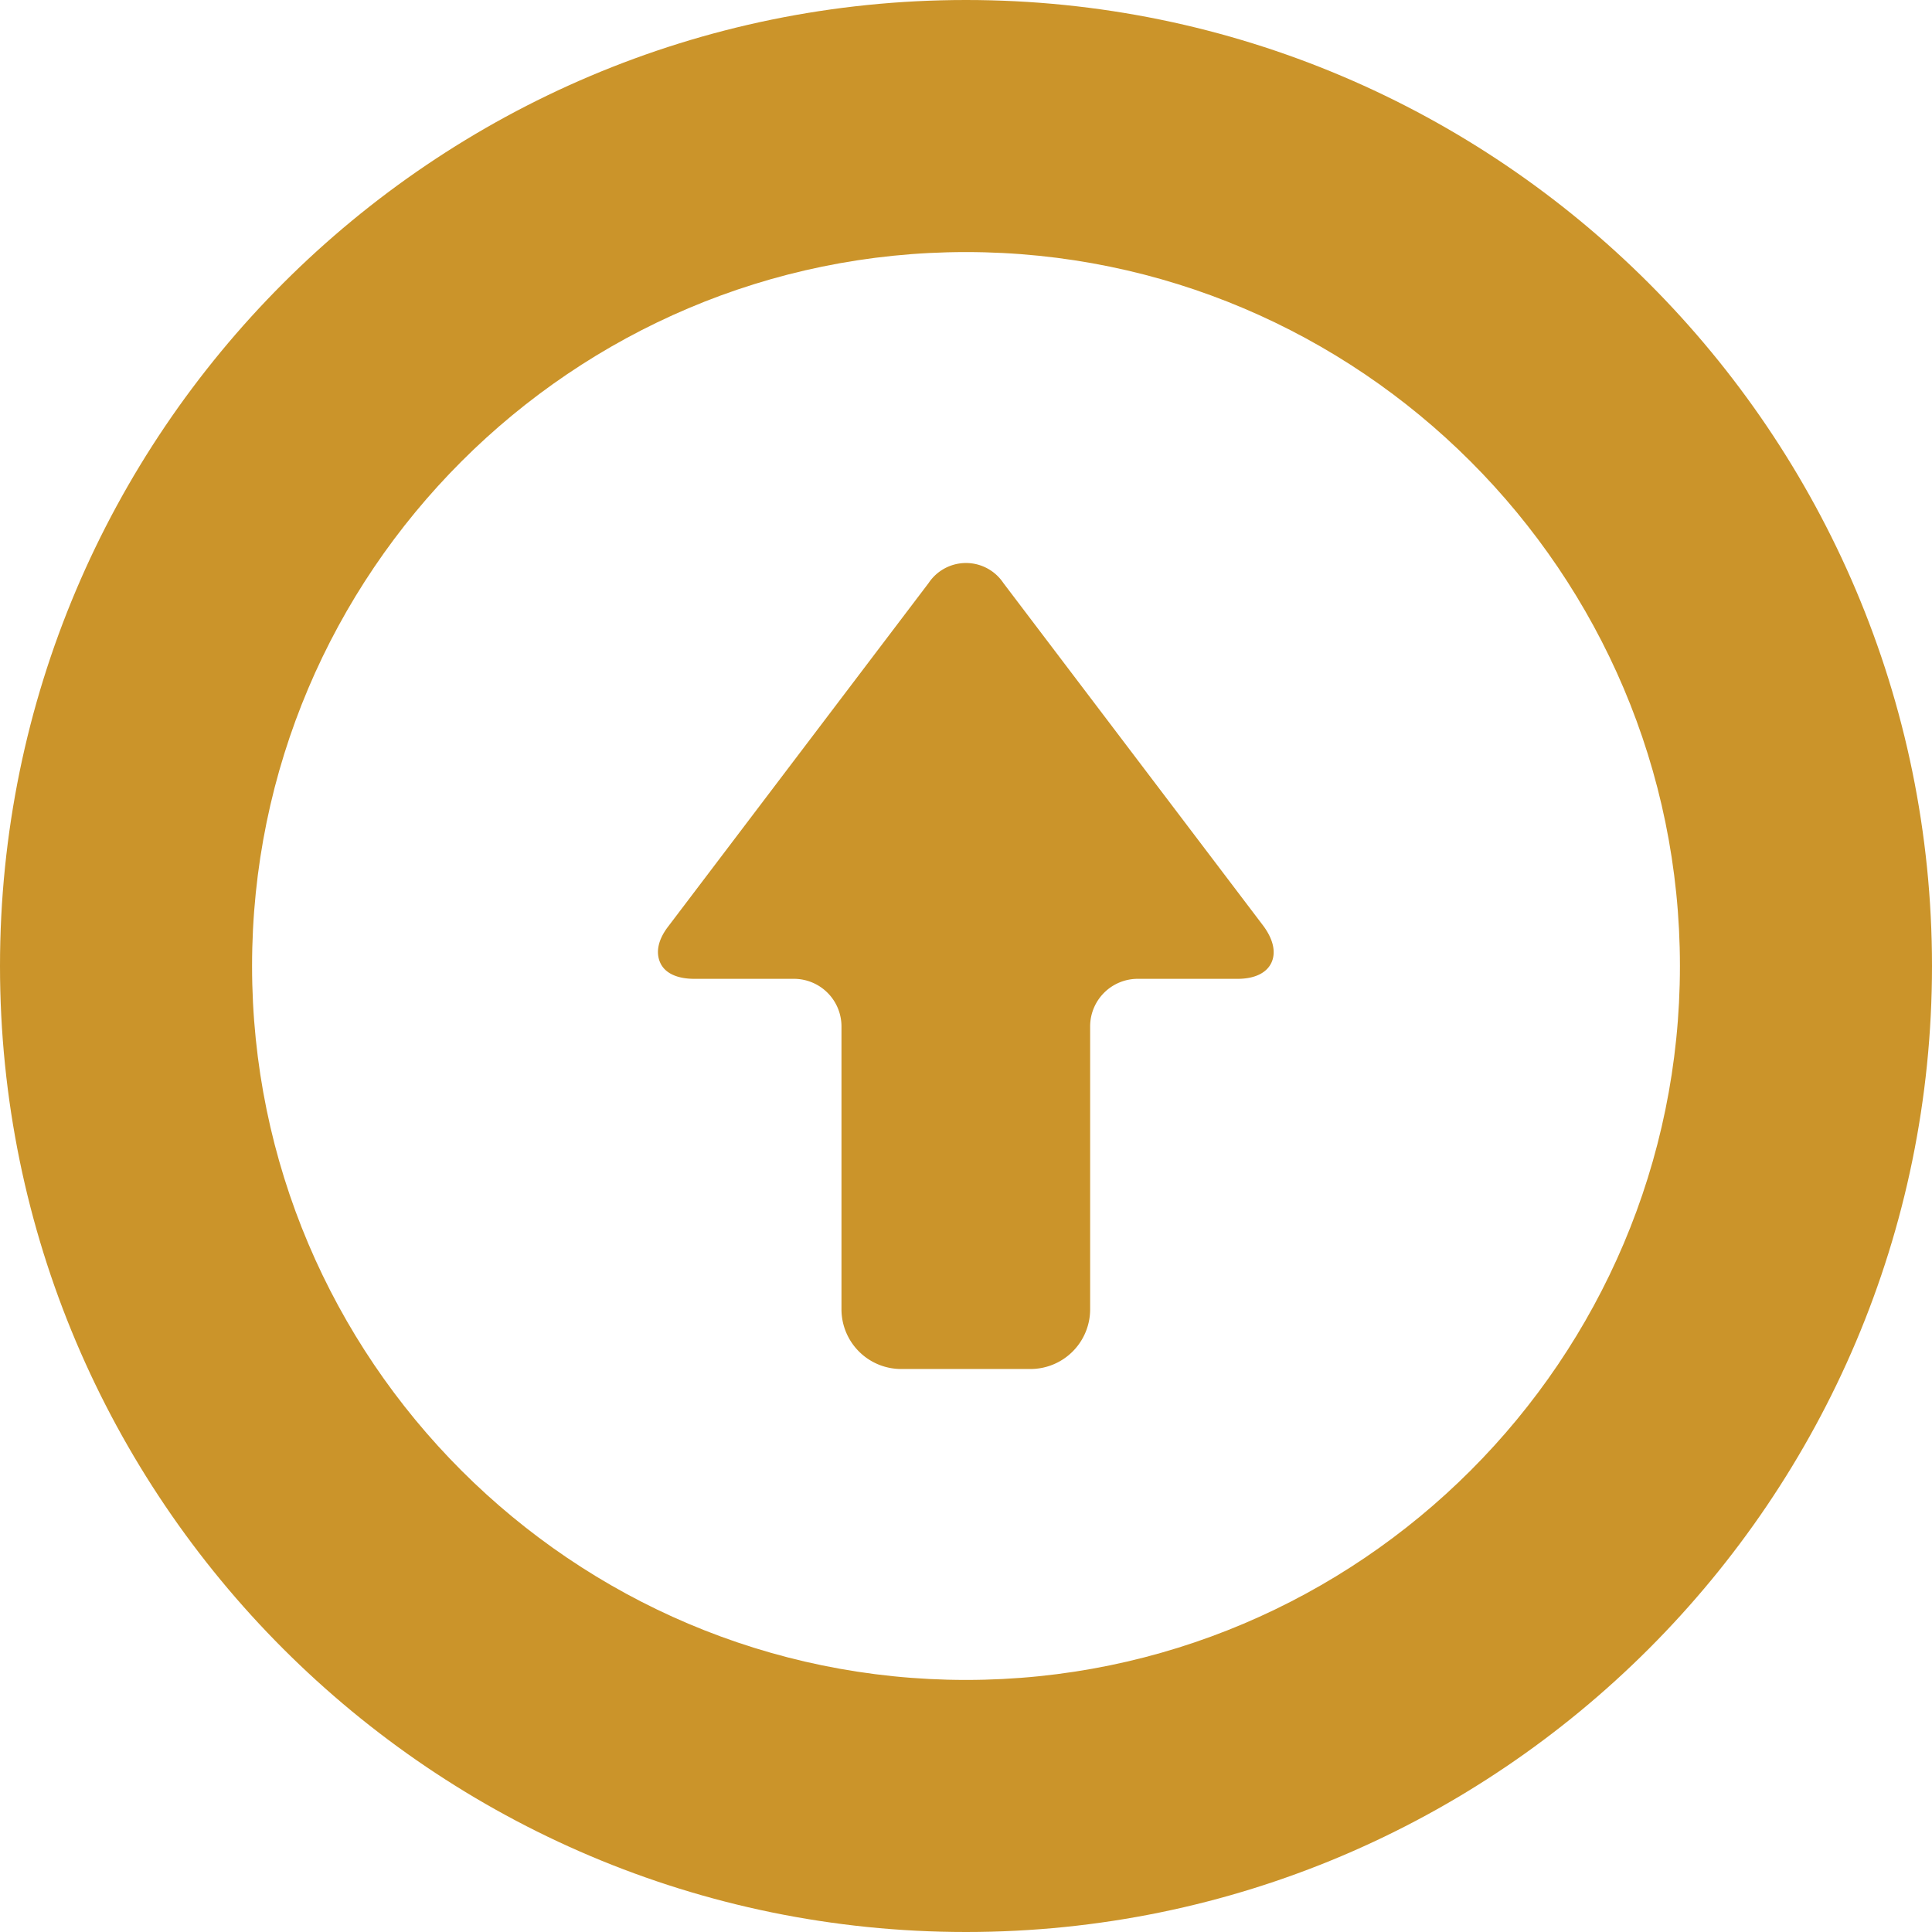
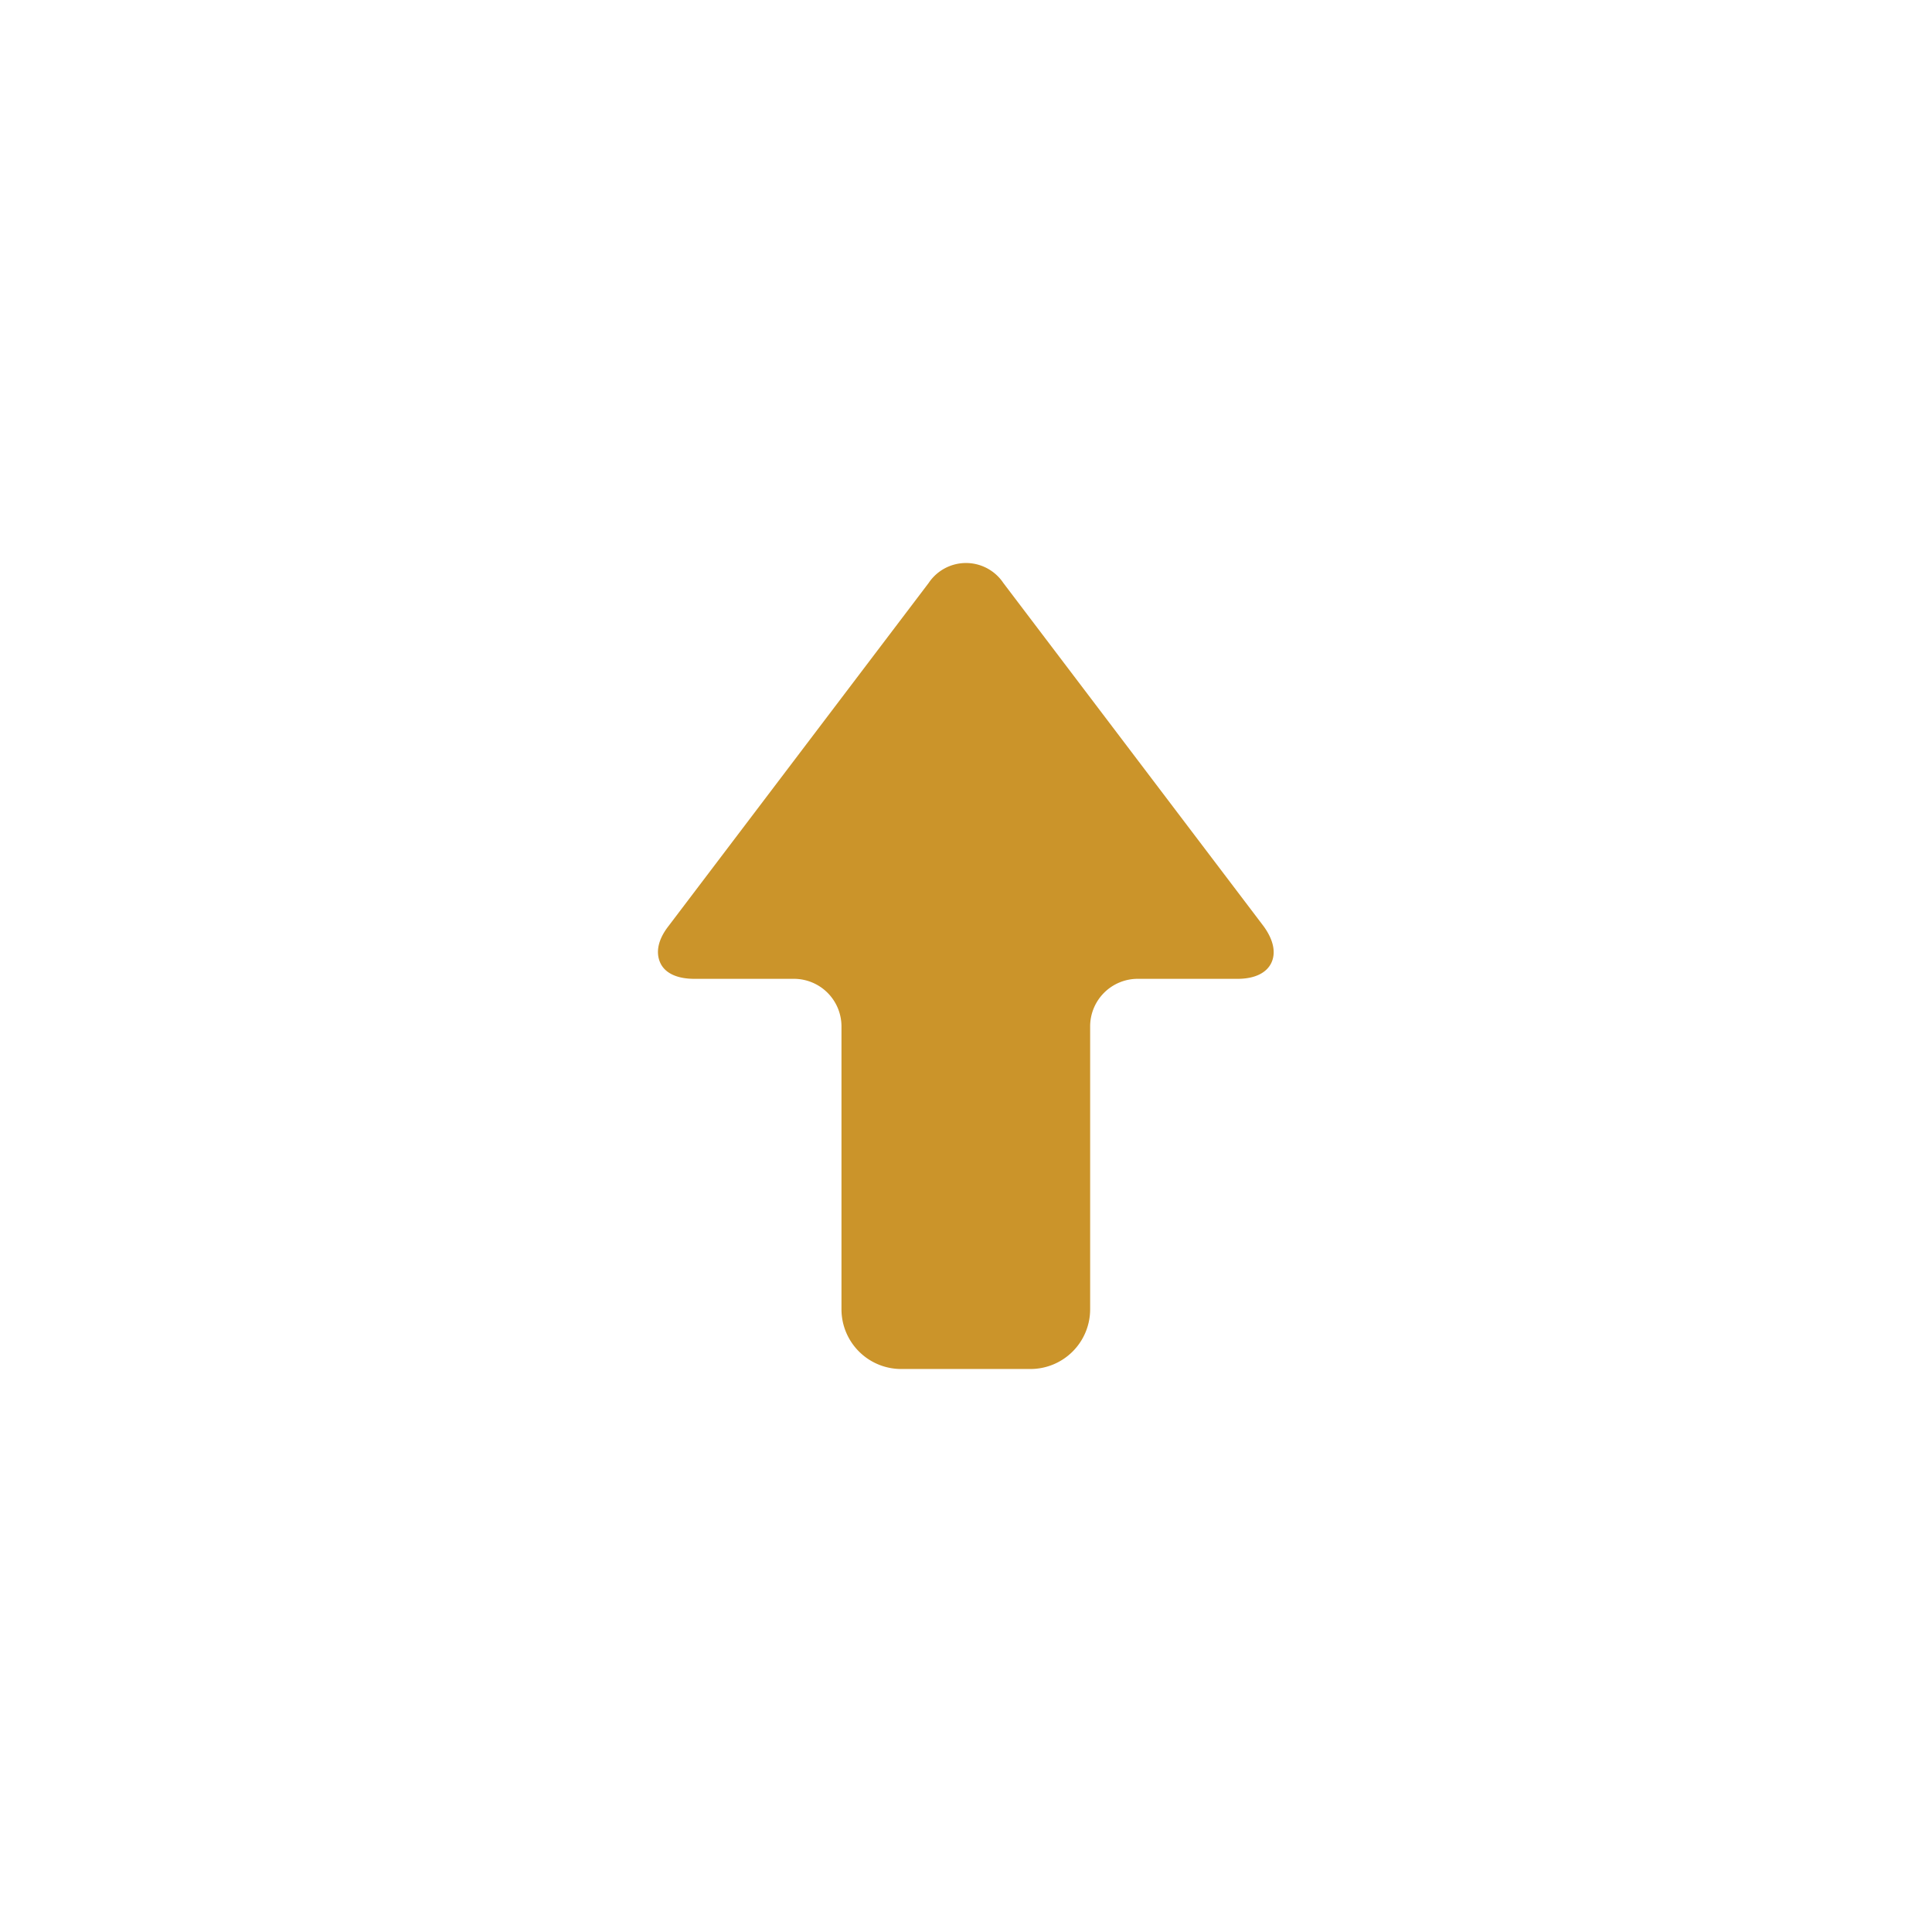
<svg xmlns="http://www.w3.org/2000/svg" viewBox="0 0 512 512">
  <defs>
    <style>.cls-1{fill:#cb942a;}</style>
  </defs>
  <g id="レイヤー_2" data-name="レイヤー 2">
    <g id="レイヤー_1-2" data-name="レイヤー 1">
      <path class="cls-1" d="M184,259.4h26.4A12.61,12.61,0,0,1,223,272v75a15.83,15.83,0,0,0,15.8,15.8h34.3A15.83,15.83,0,0,0,288.9,347V272a12.61,12.61,0,0,1,12.6-12.6H328c4.4,0,7.6-1.5,8.9-4.2s.6-6.1-2-9.7l-69-91a11.9,11.9,0,0,0-19.8,0l-69,91c-2.7,3.5-3.4,6.9-2.1,9.7S179.6,259.4,184,259.4Z" />
-       <path class="cls-1" d="M256,0C114.8,0,0,114.8,0,256S114.8,512,256,512,512,397.2,512,256,397.2,0,256,0Zm0,66.8c104.3,0,189.2,84.9,189.2,189.2S360.3,445.2,256,445.2,66.8,360.3,66.8,256,151.7,66.8,256,66.8Z" />
    </g>
  </g>
</svg>